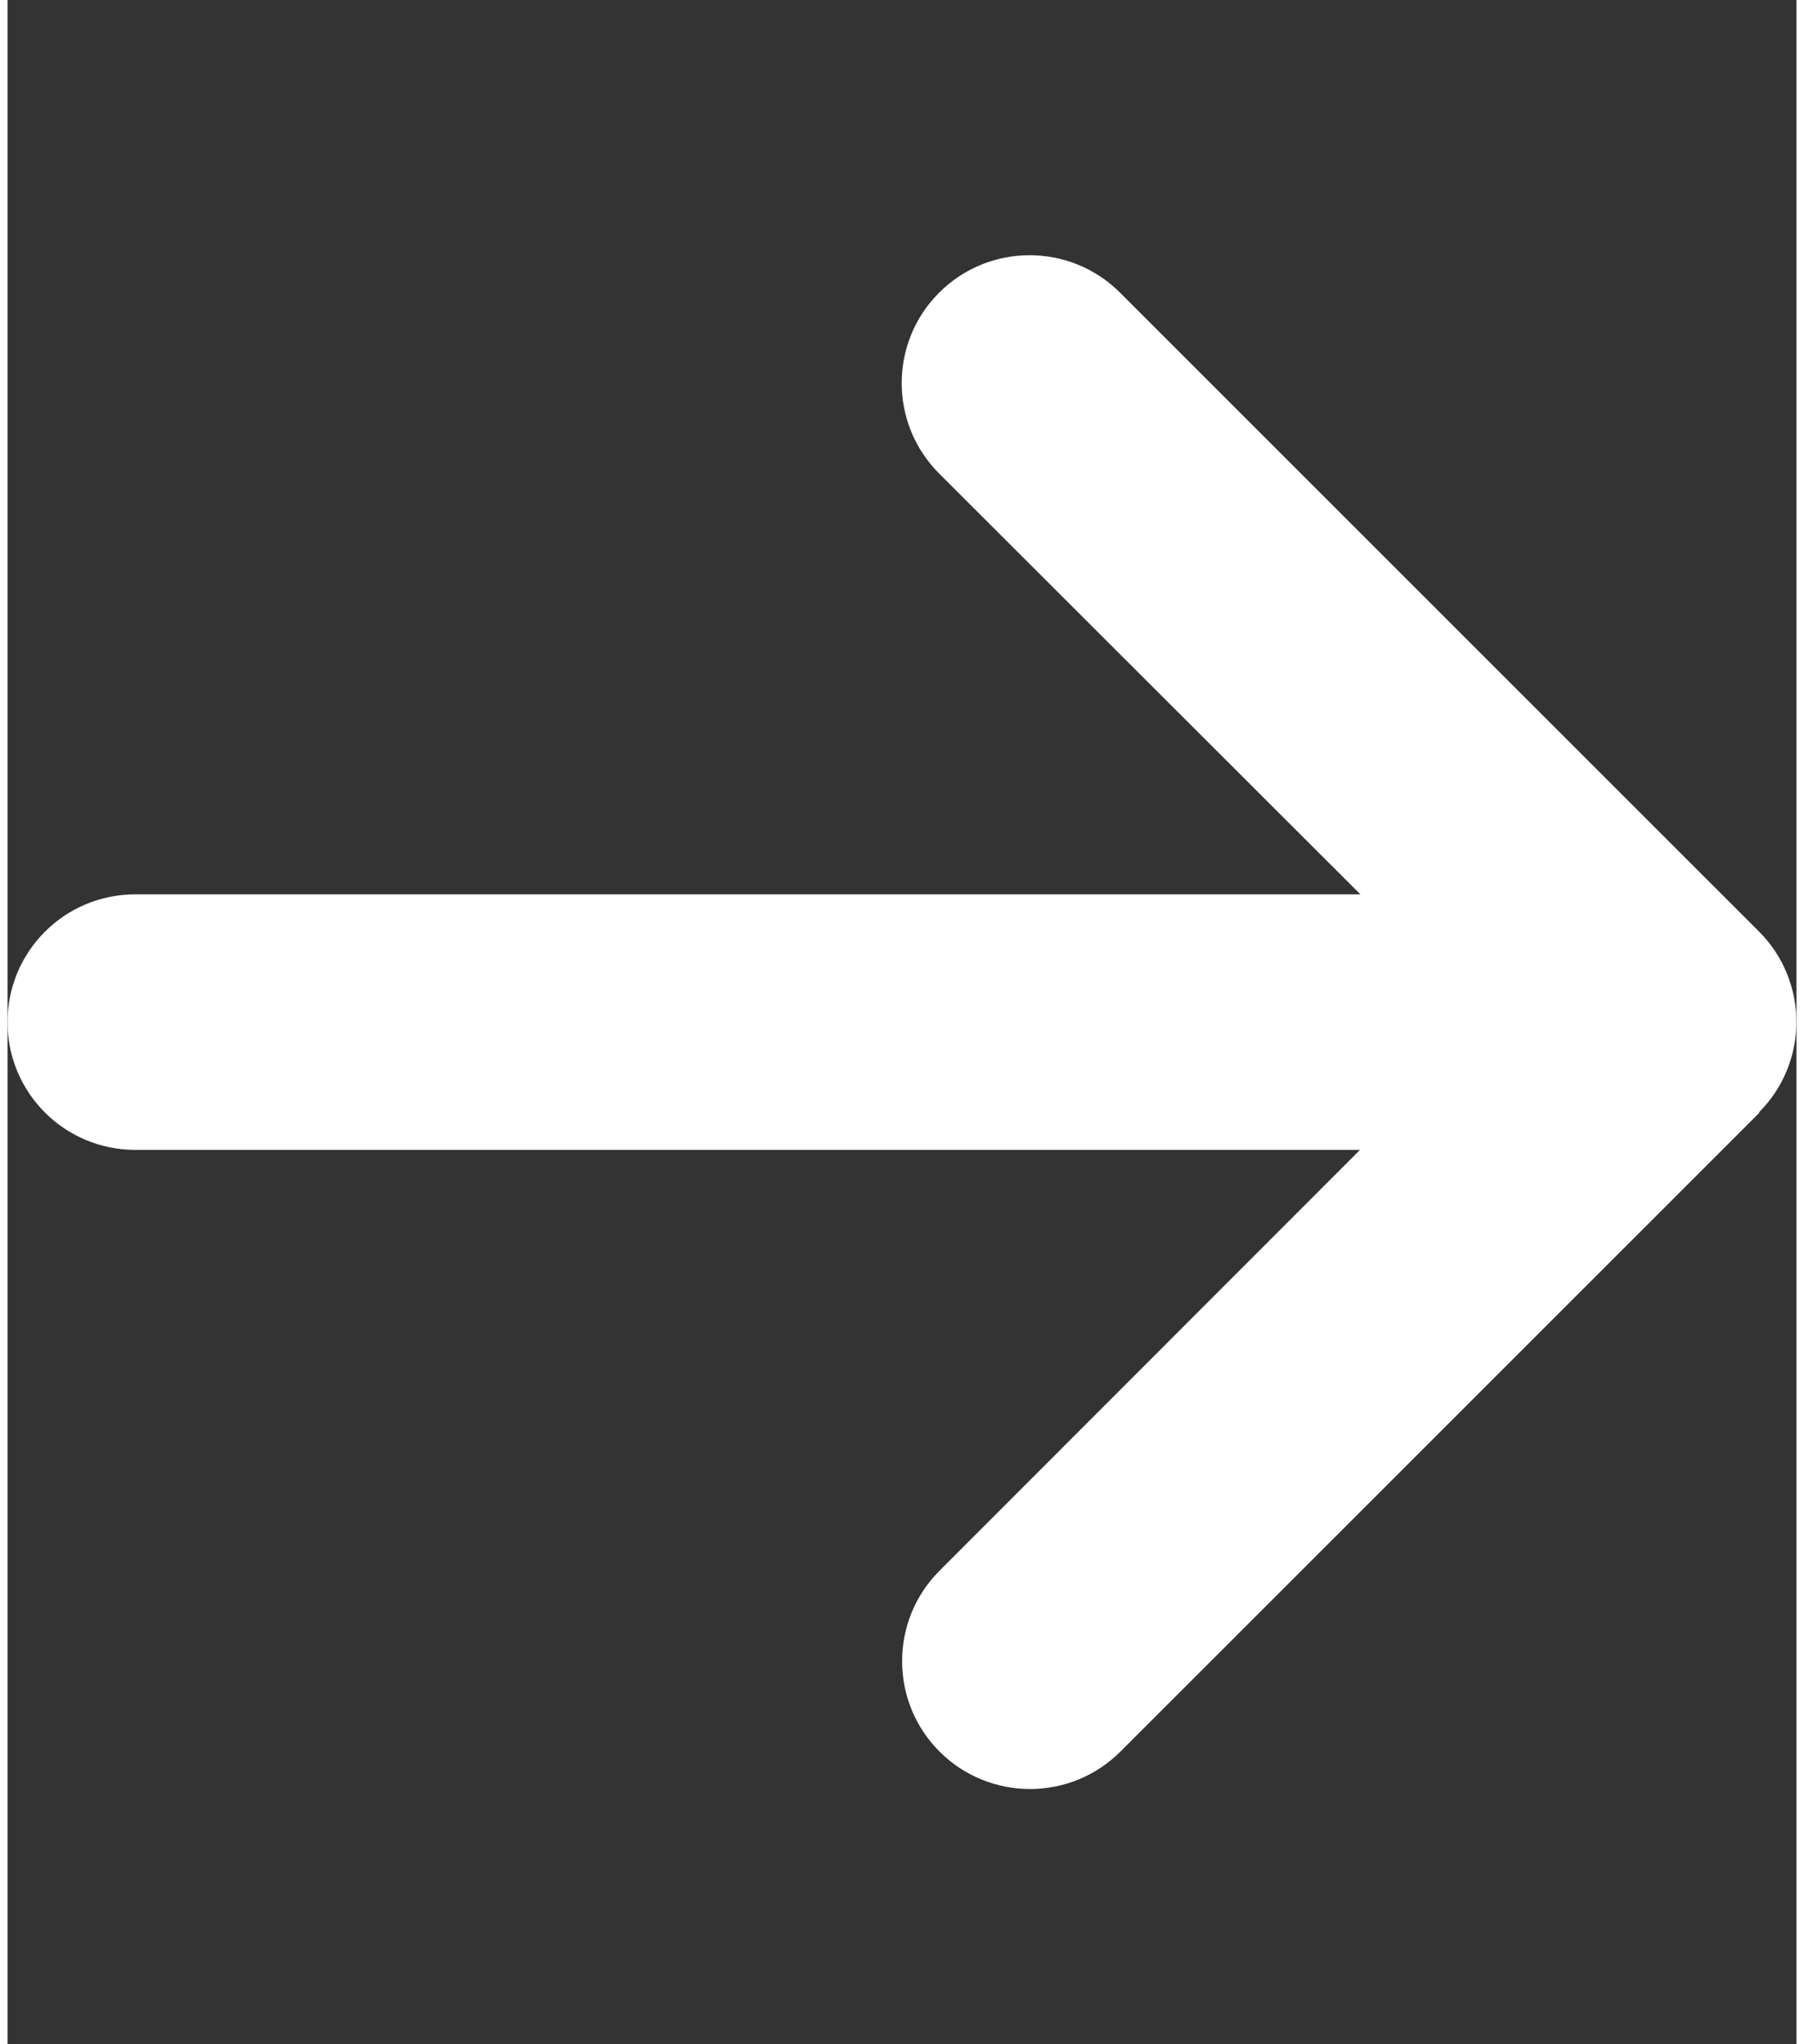
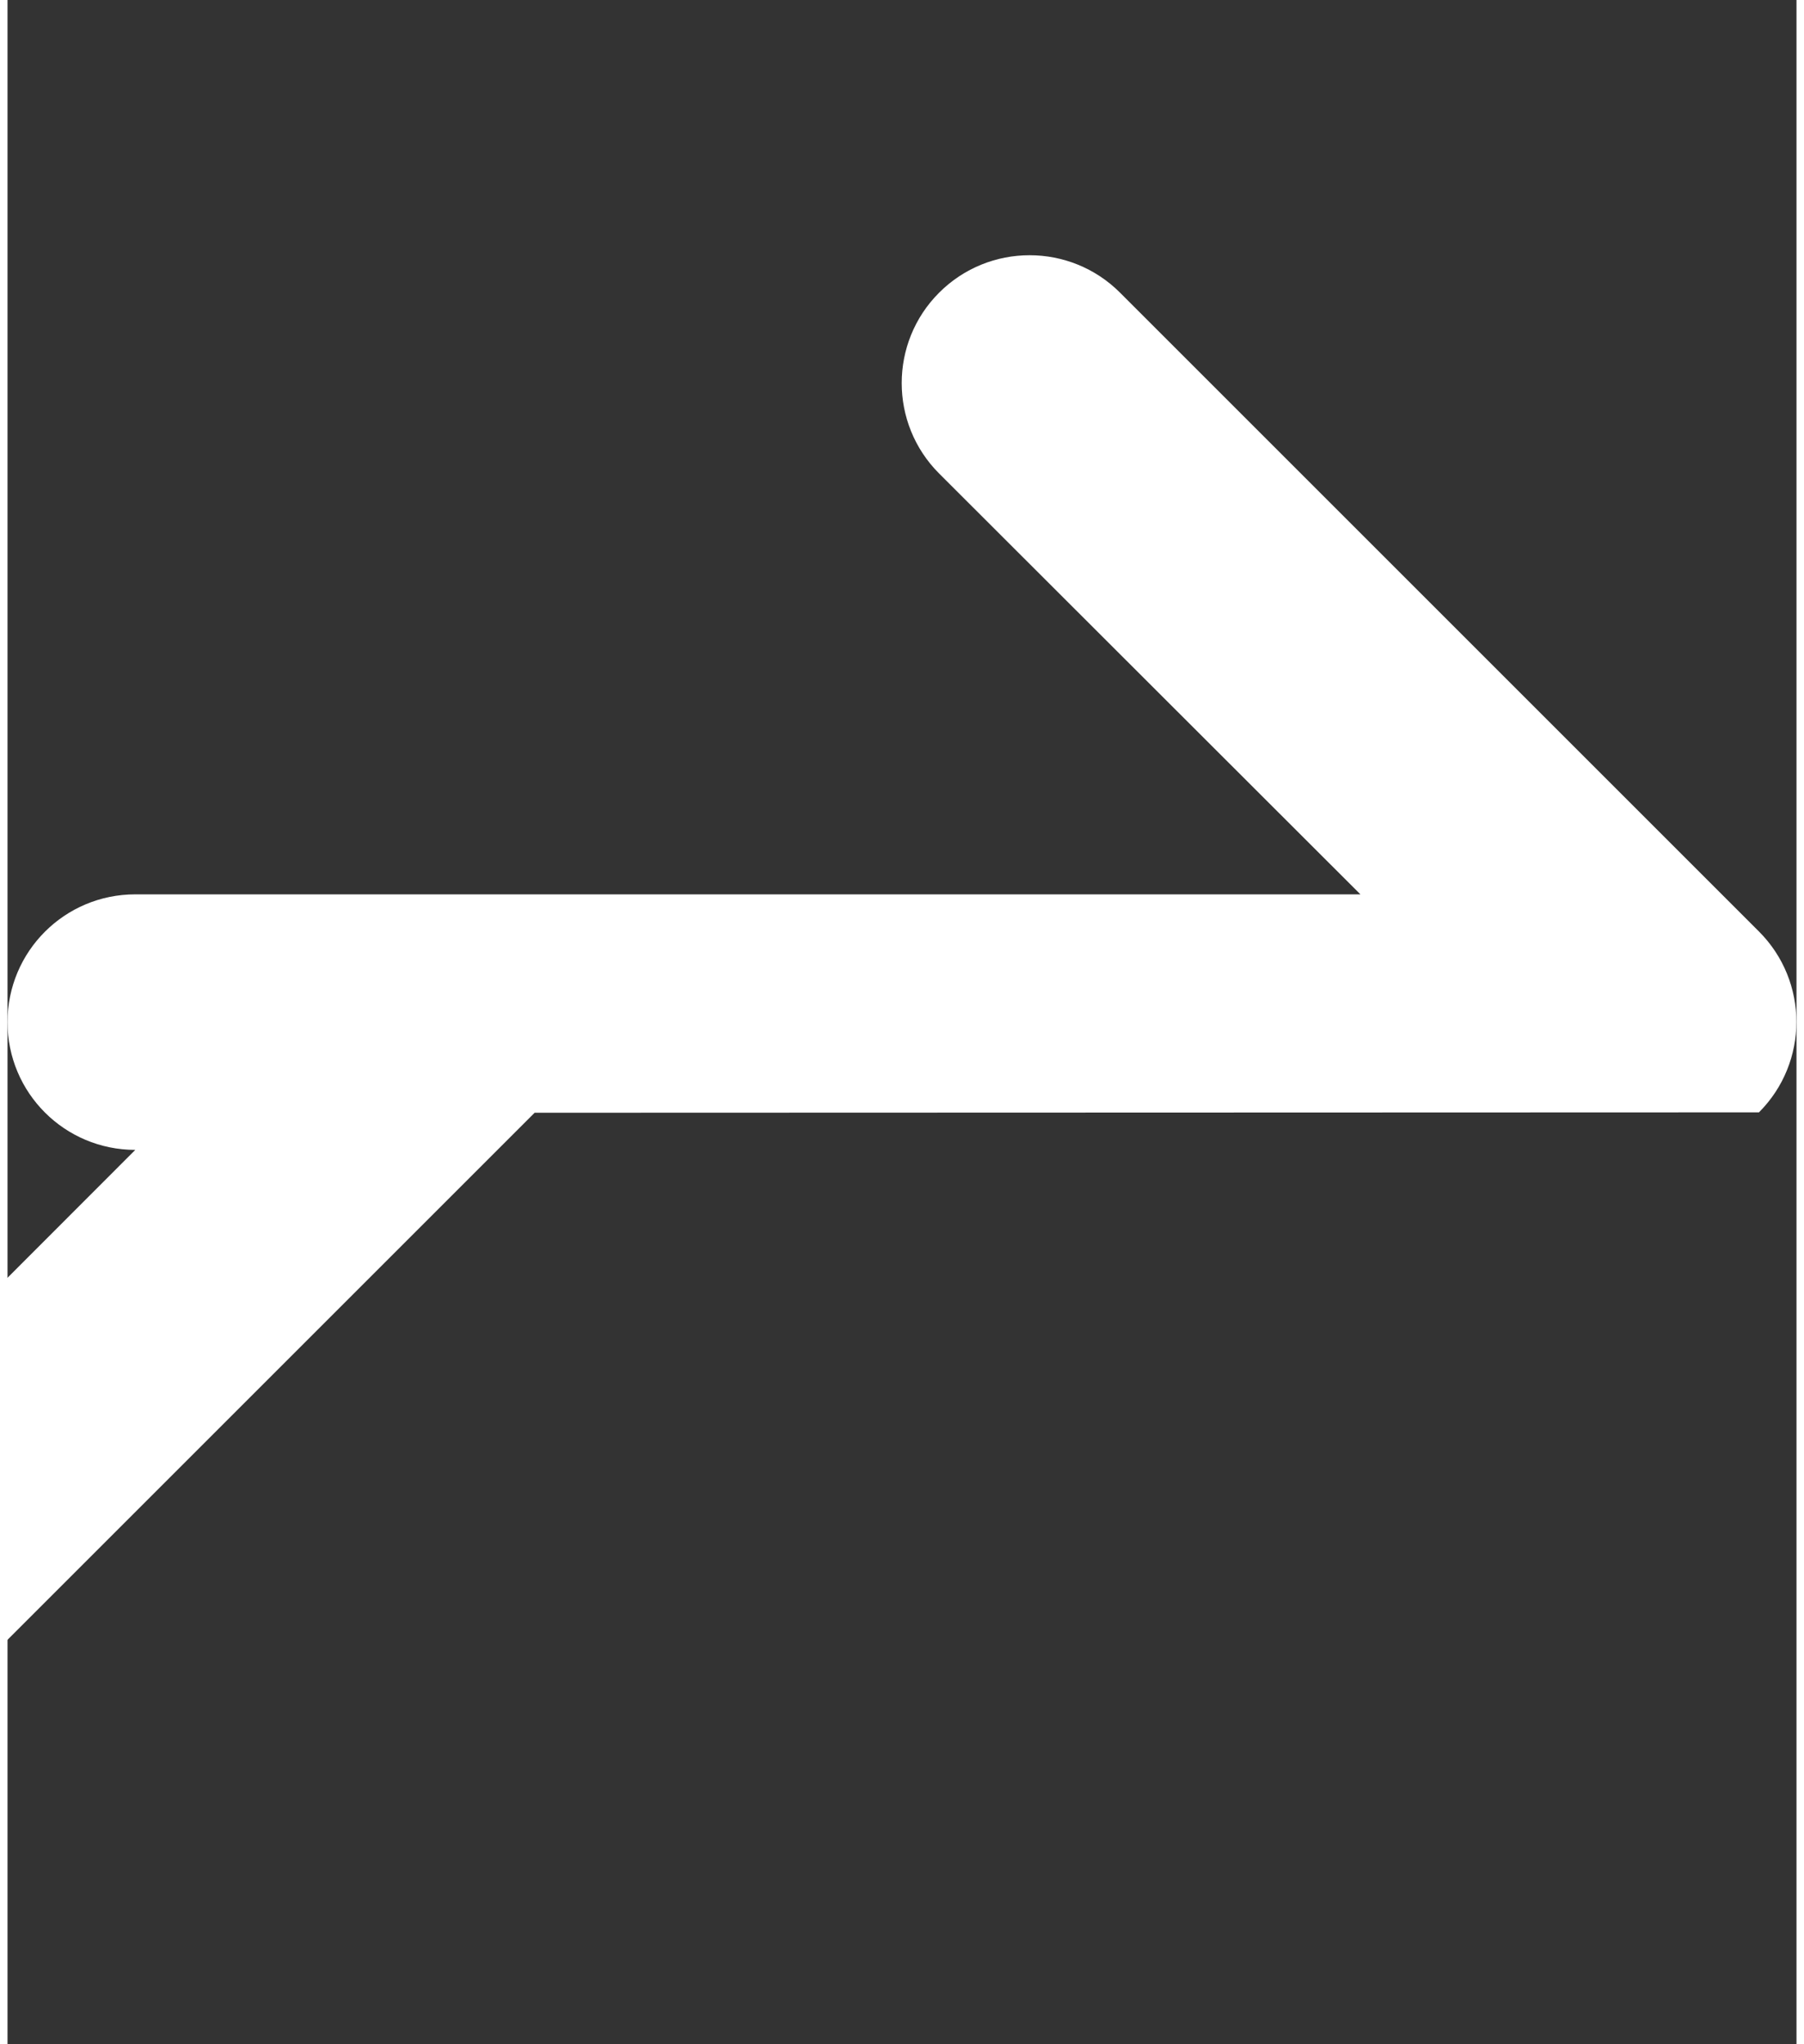
<svg xmlns="http://www.w3.org/2000/svg" version="1.2" viewBox="0 0 448 512" width="15" height="17">
  <rect x="0" y="0" width="448" height="512" fill="#333333" stroke="none" />
  <title>arrow-right-solid-svg</title>
  <style>
		.s0 { fill: #ffffff } 
	</style>
-   <path id="Layer" class="s0" d="m438.6 278.6c12.5-12.5 12.5-32.8 0-45.3l-160-160c-12.5-12.5-32.8-12.5-45.3 0-12.5 12.5-12.5 32.8 0 45.3l105.5 105.4h-306.8c-17.7 0-32 14.3-32 32 0 17.7 14.3 32 32 32h306.7l-105.3 105.4c-12.5 12.5-12.5 32.8 0 45.3 12.5 12.5 32.8 12.5 45.3 0l160-160z" />
+   <path id="Layer" class="s0" d="m438.6 278.6c12.5-12.5 12.5-32.8 0-45.3l-160-160c-12.5-12.5-32.8-12.5-45.3 0-12.5 12.5-12.5 32.8 0 45.3l105.5 105.4h-306.8c-17.7 0-32 14.3-32 32 0 17.7 14.3 32 32 32l-105.3 105.4c-12.5 12.5-12.5 32.8 0 45.3 12.5 12.5 32.8 12.5 45.3 0l160-160z" />
</svg>